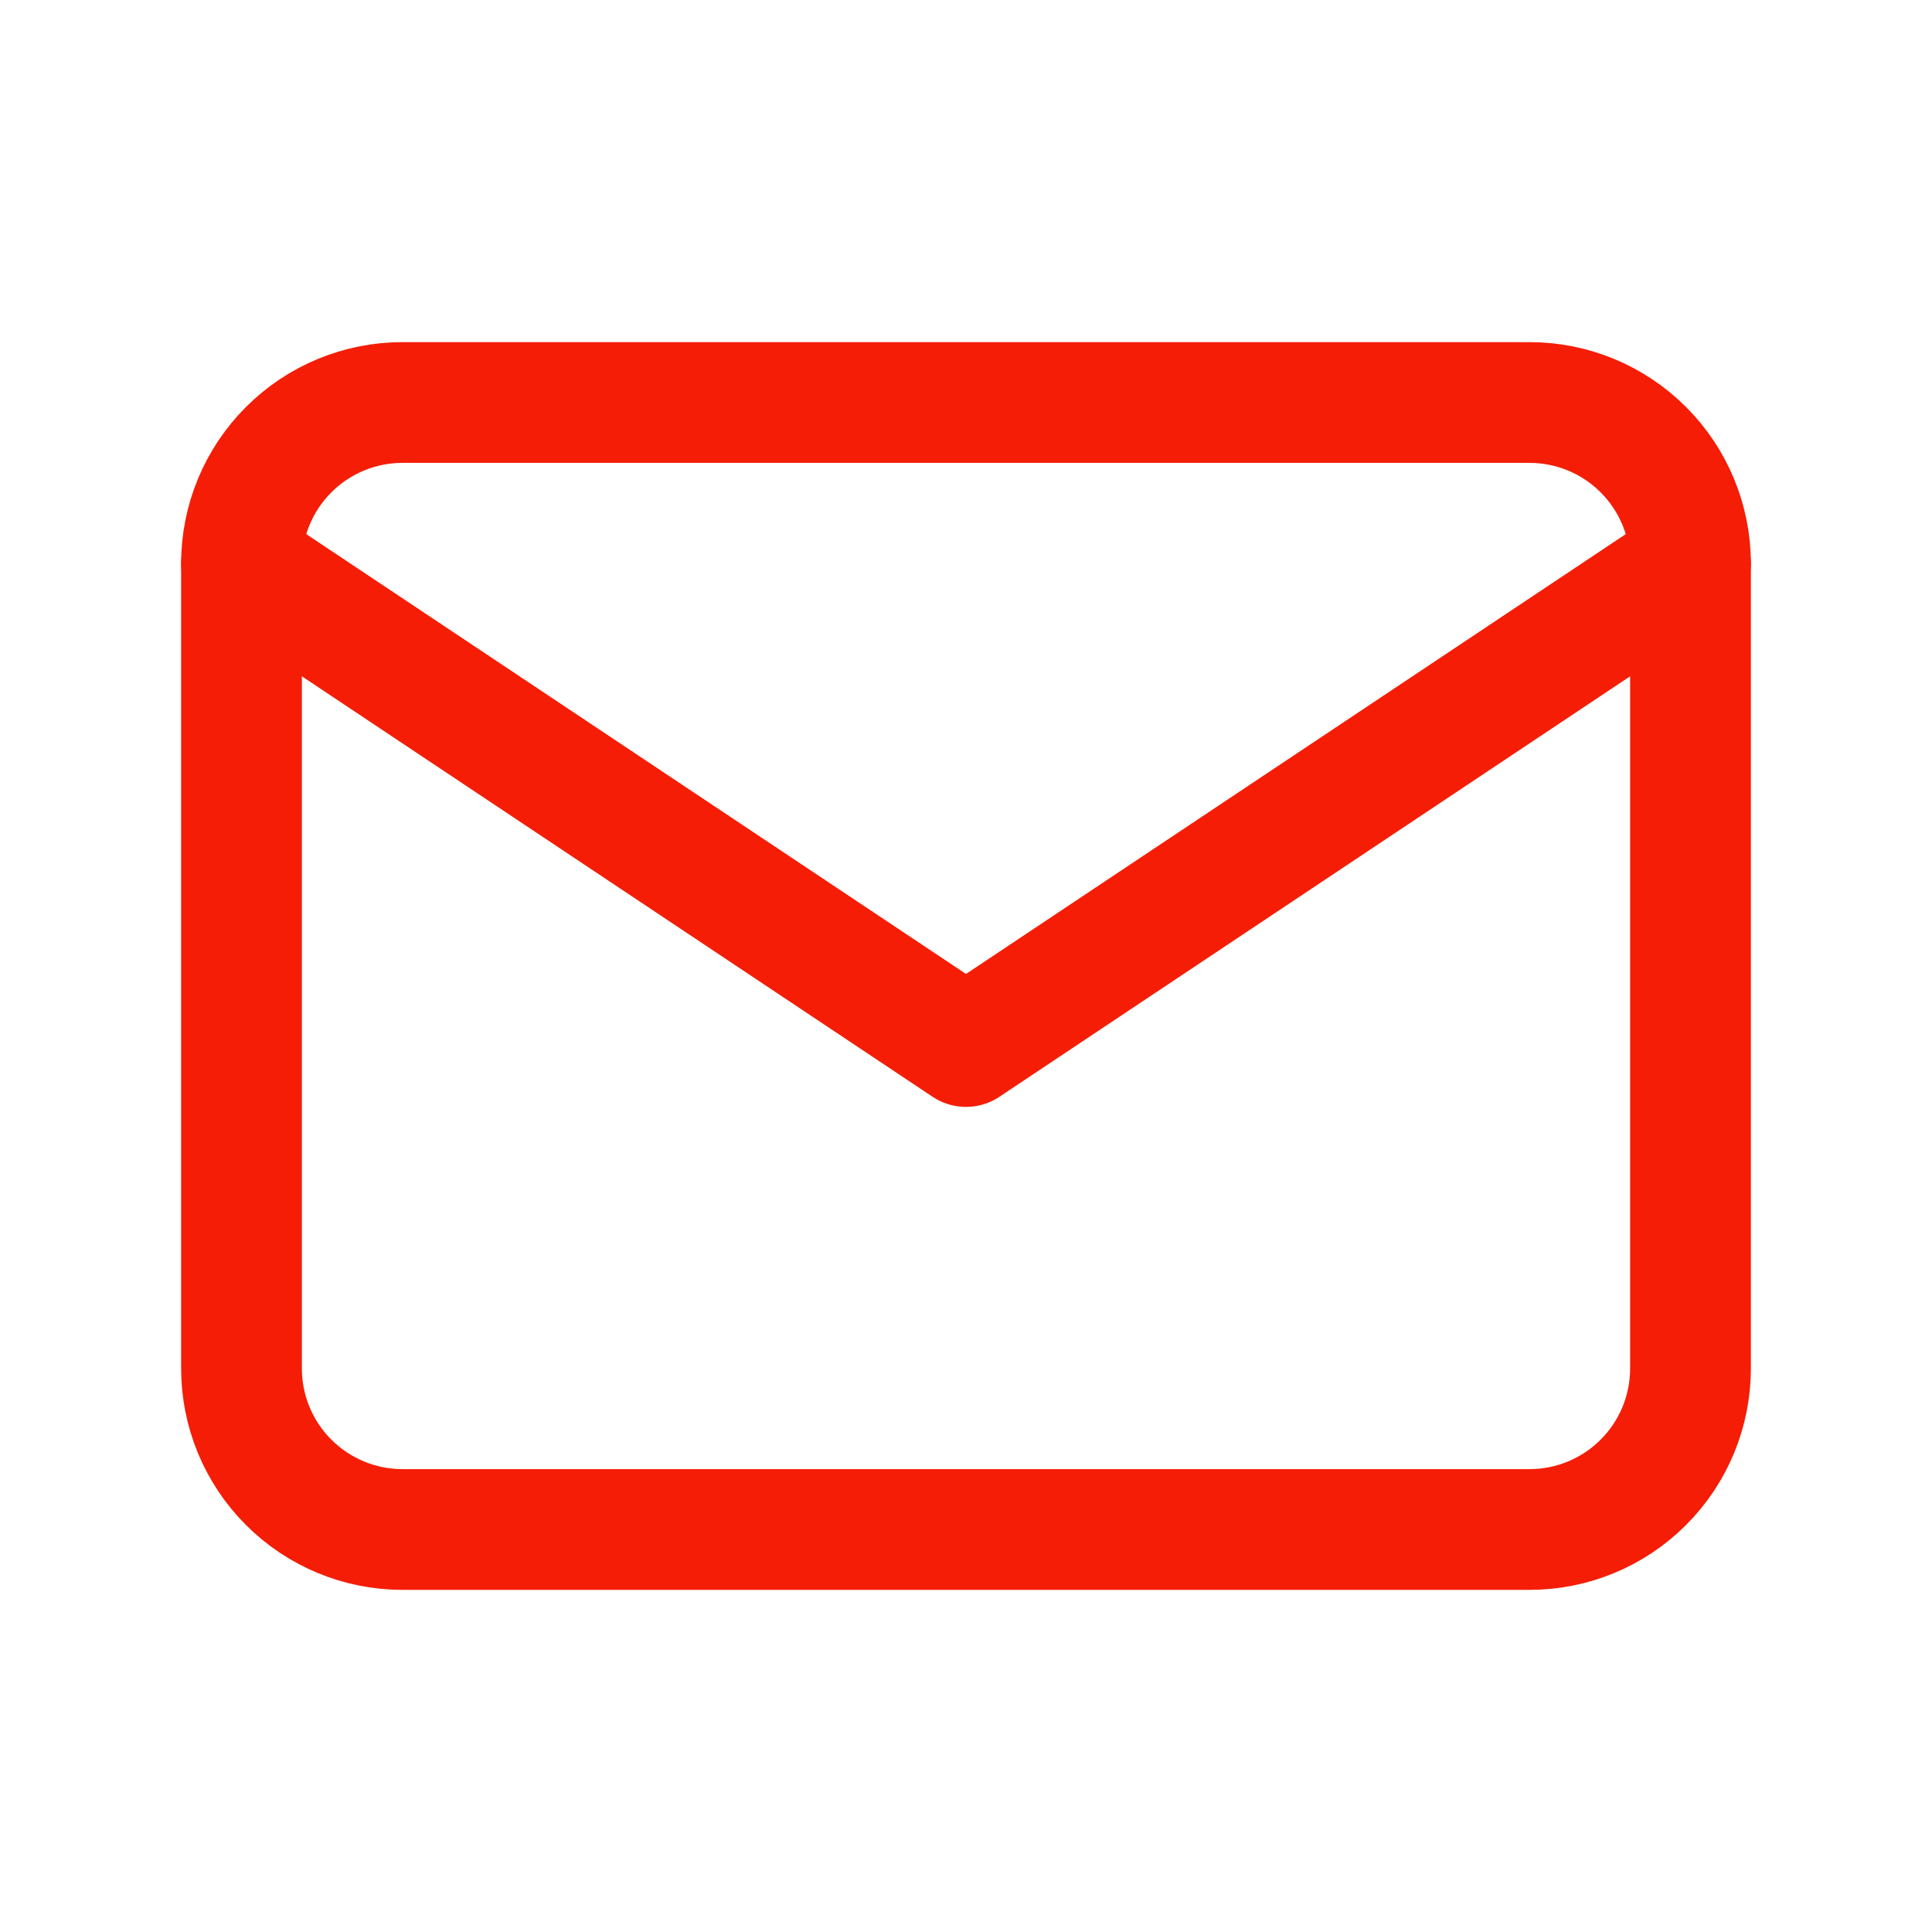
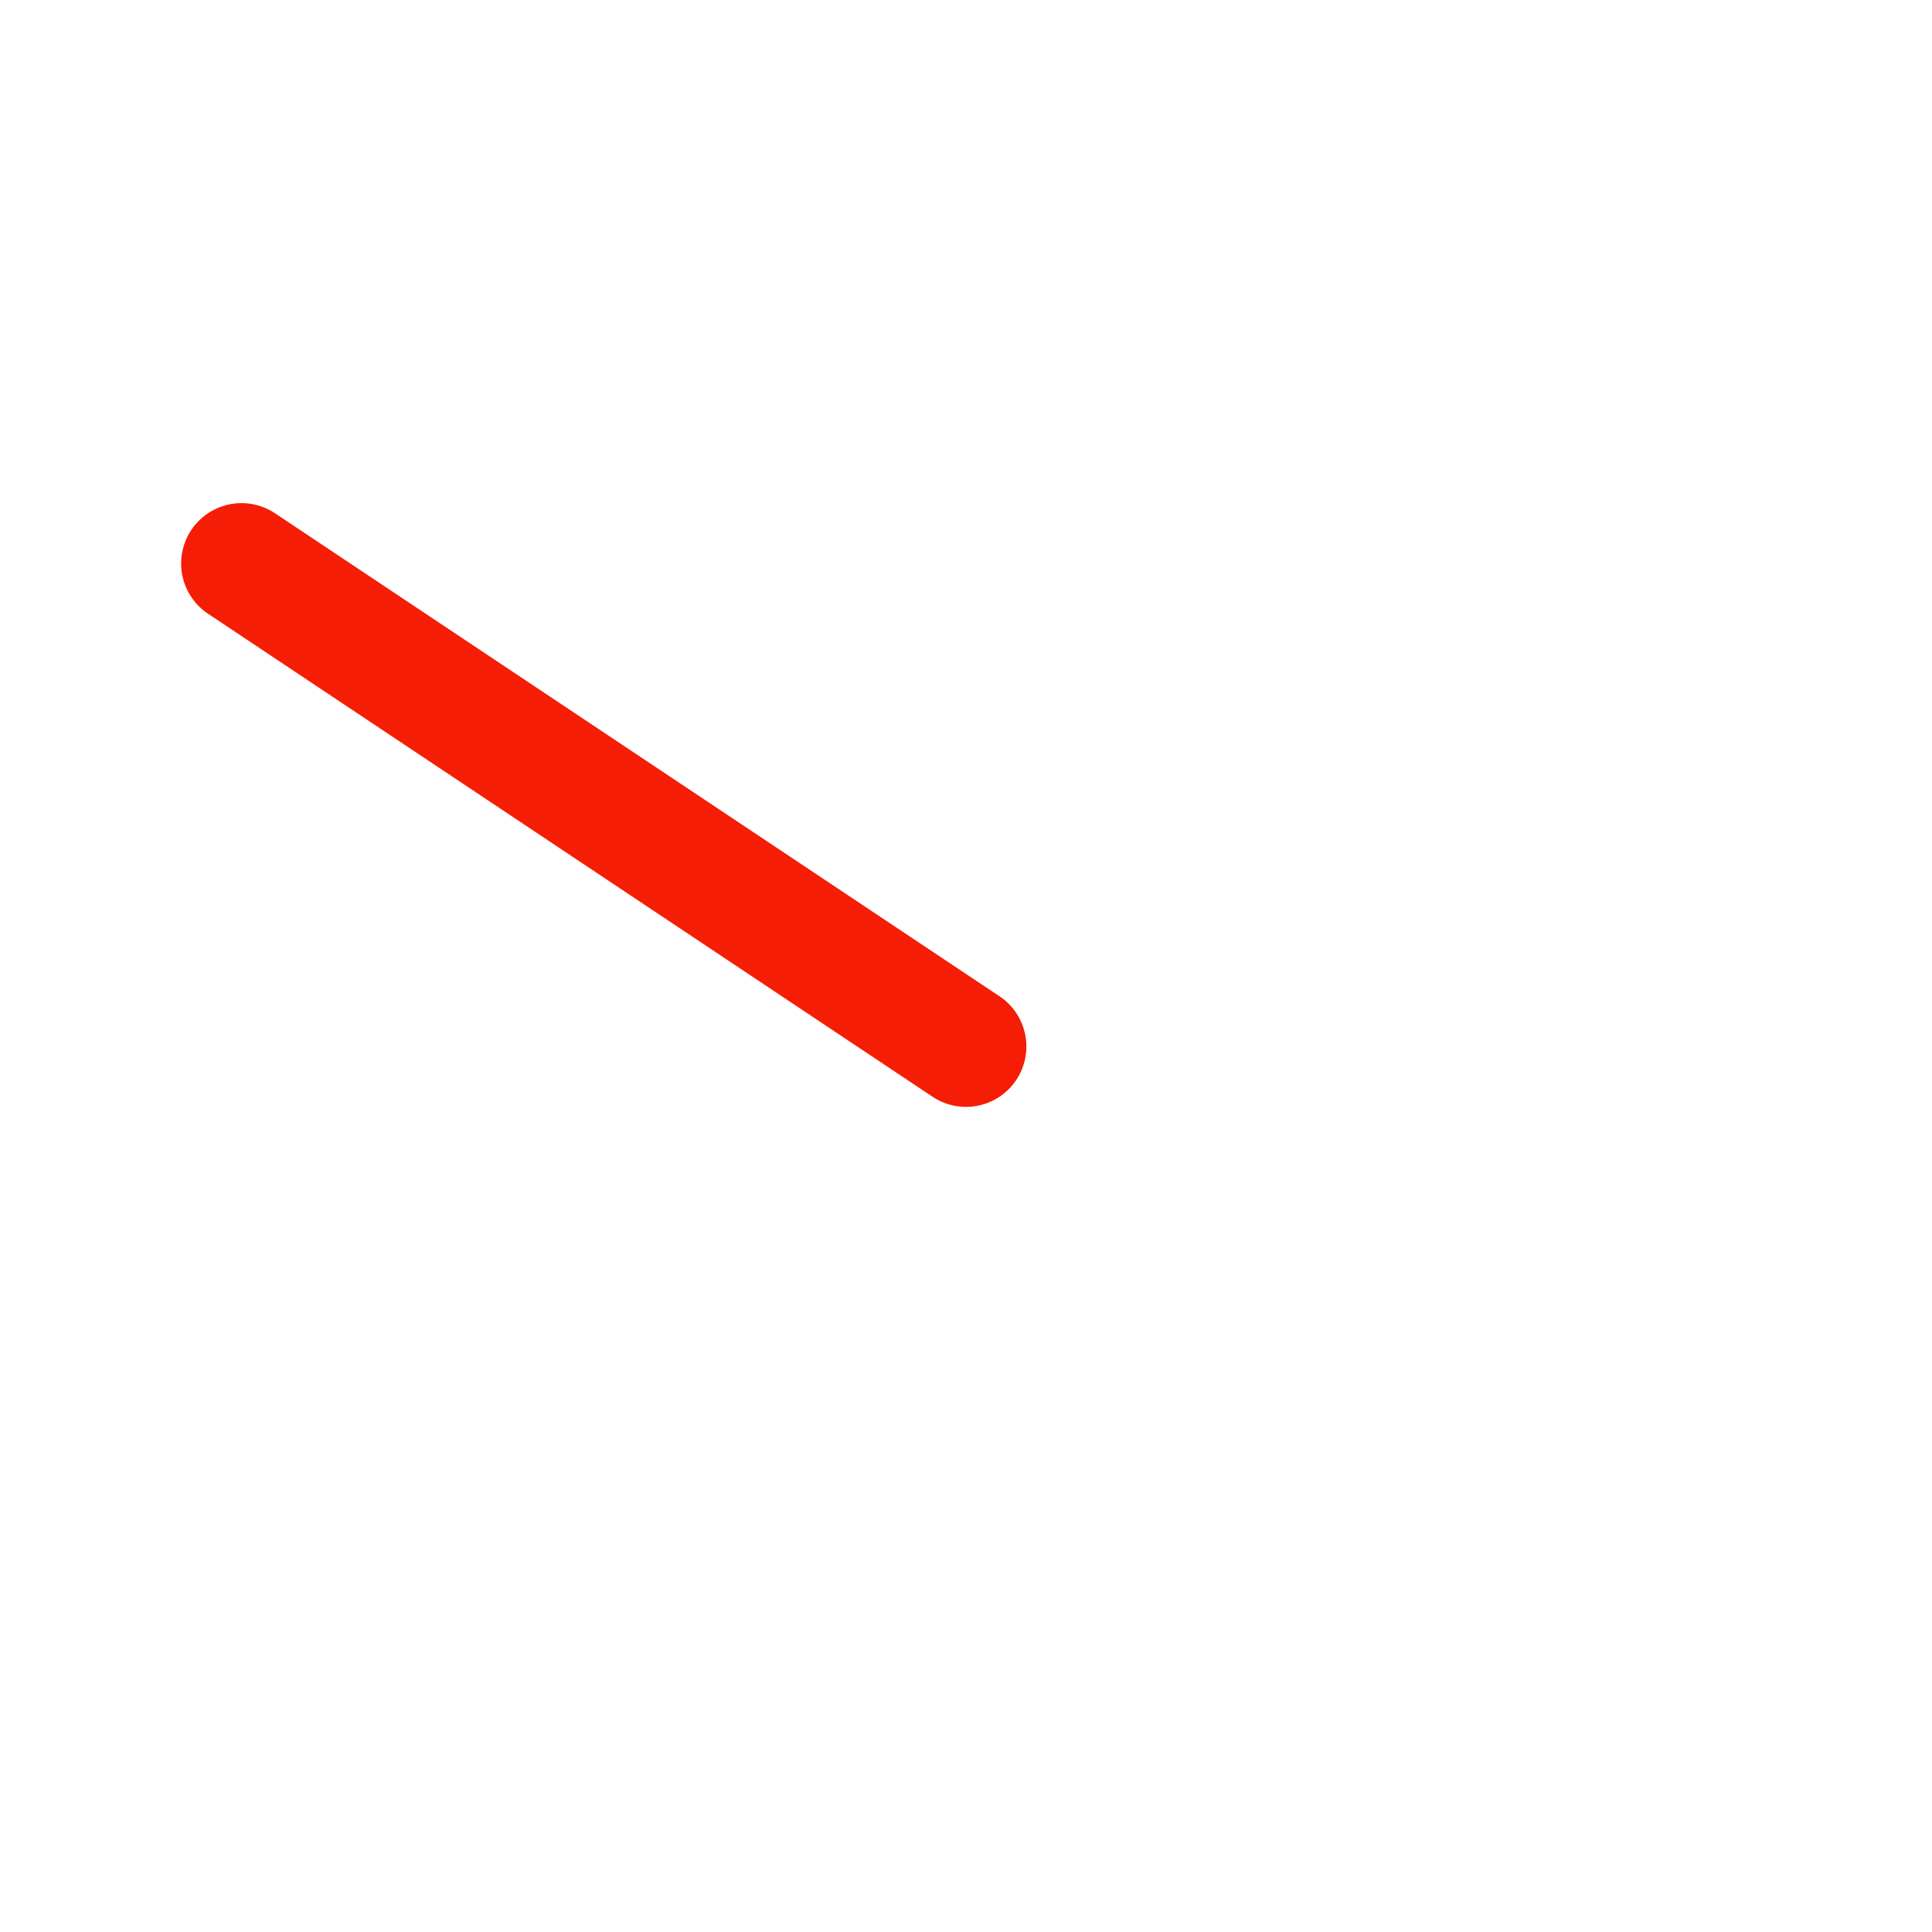
<svg xmlns="http://www.w3.org/2000/svg" width="48" height="48" viewBox="0 0 48 48" fill="none">
  <g clip-path="url(#clip0_1038_6547)">
-     <path d="M6 14C6 12.939 6.421 11.922 7.172 11.172C7.922 10.421 8.939 10 10 10H38C39.061 10 40.078 10.421 40.828 11.172C41.579 11.922 42 12.939 42 14V34C42 35.061 41.579 36.078 40.828 36.828C40.078 37.579 39.061 38 38 38H10C8.939 38 7.922 37.579 7.172 36.828C6.421 36.078 6 35.061 6 34V14Z" stroke="#F51D05" stroke-width="3" stroke-linecap="round" stroke-linejoin="round" />
-     <path d="M6 14L24 26L42 14" stroke="#F51D05" stroke-width="3" stroke-linecap="round" stroke-linejoin="round" />
+     <path d="M6 14L24 26" stroke="#F51D05" stroke-width="3" stroke-linecap="round" stroke-linejoin="round" />
  </g>
  <defs>
    <clipPath id="clip0_1038_6547">
      <rect width="48" height="48" fill="white" />
    </clipPath>
  </defs>
</svg>